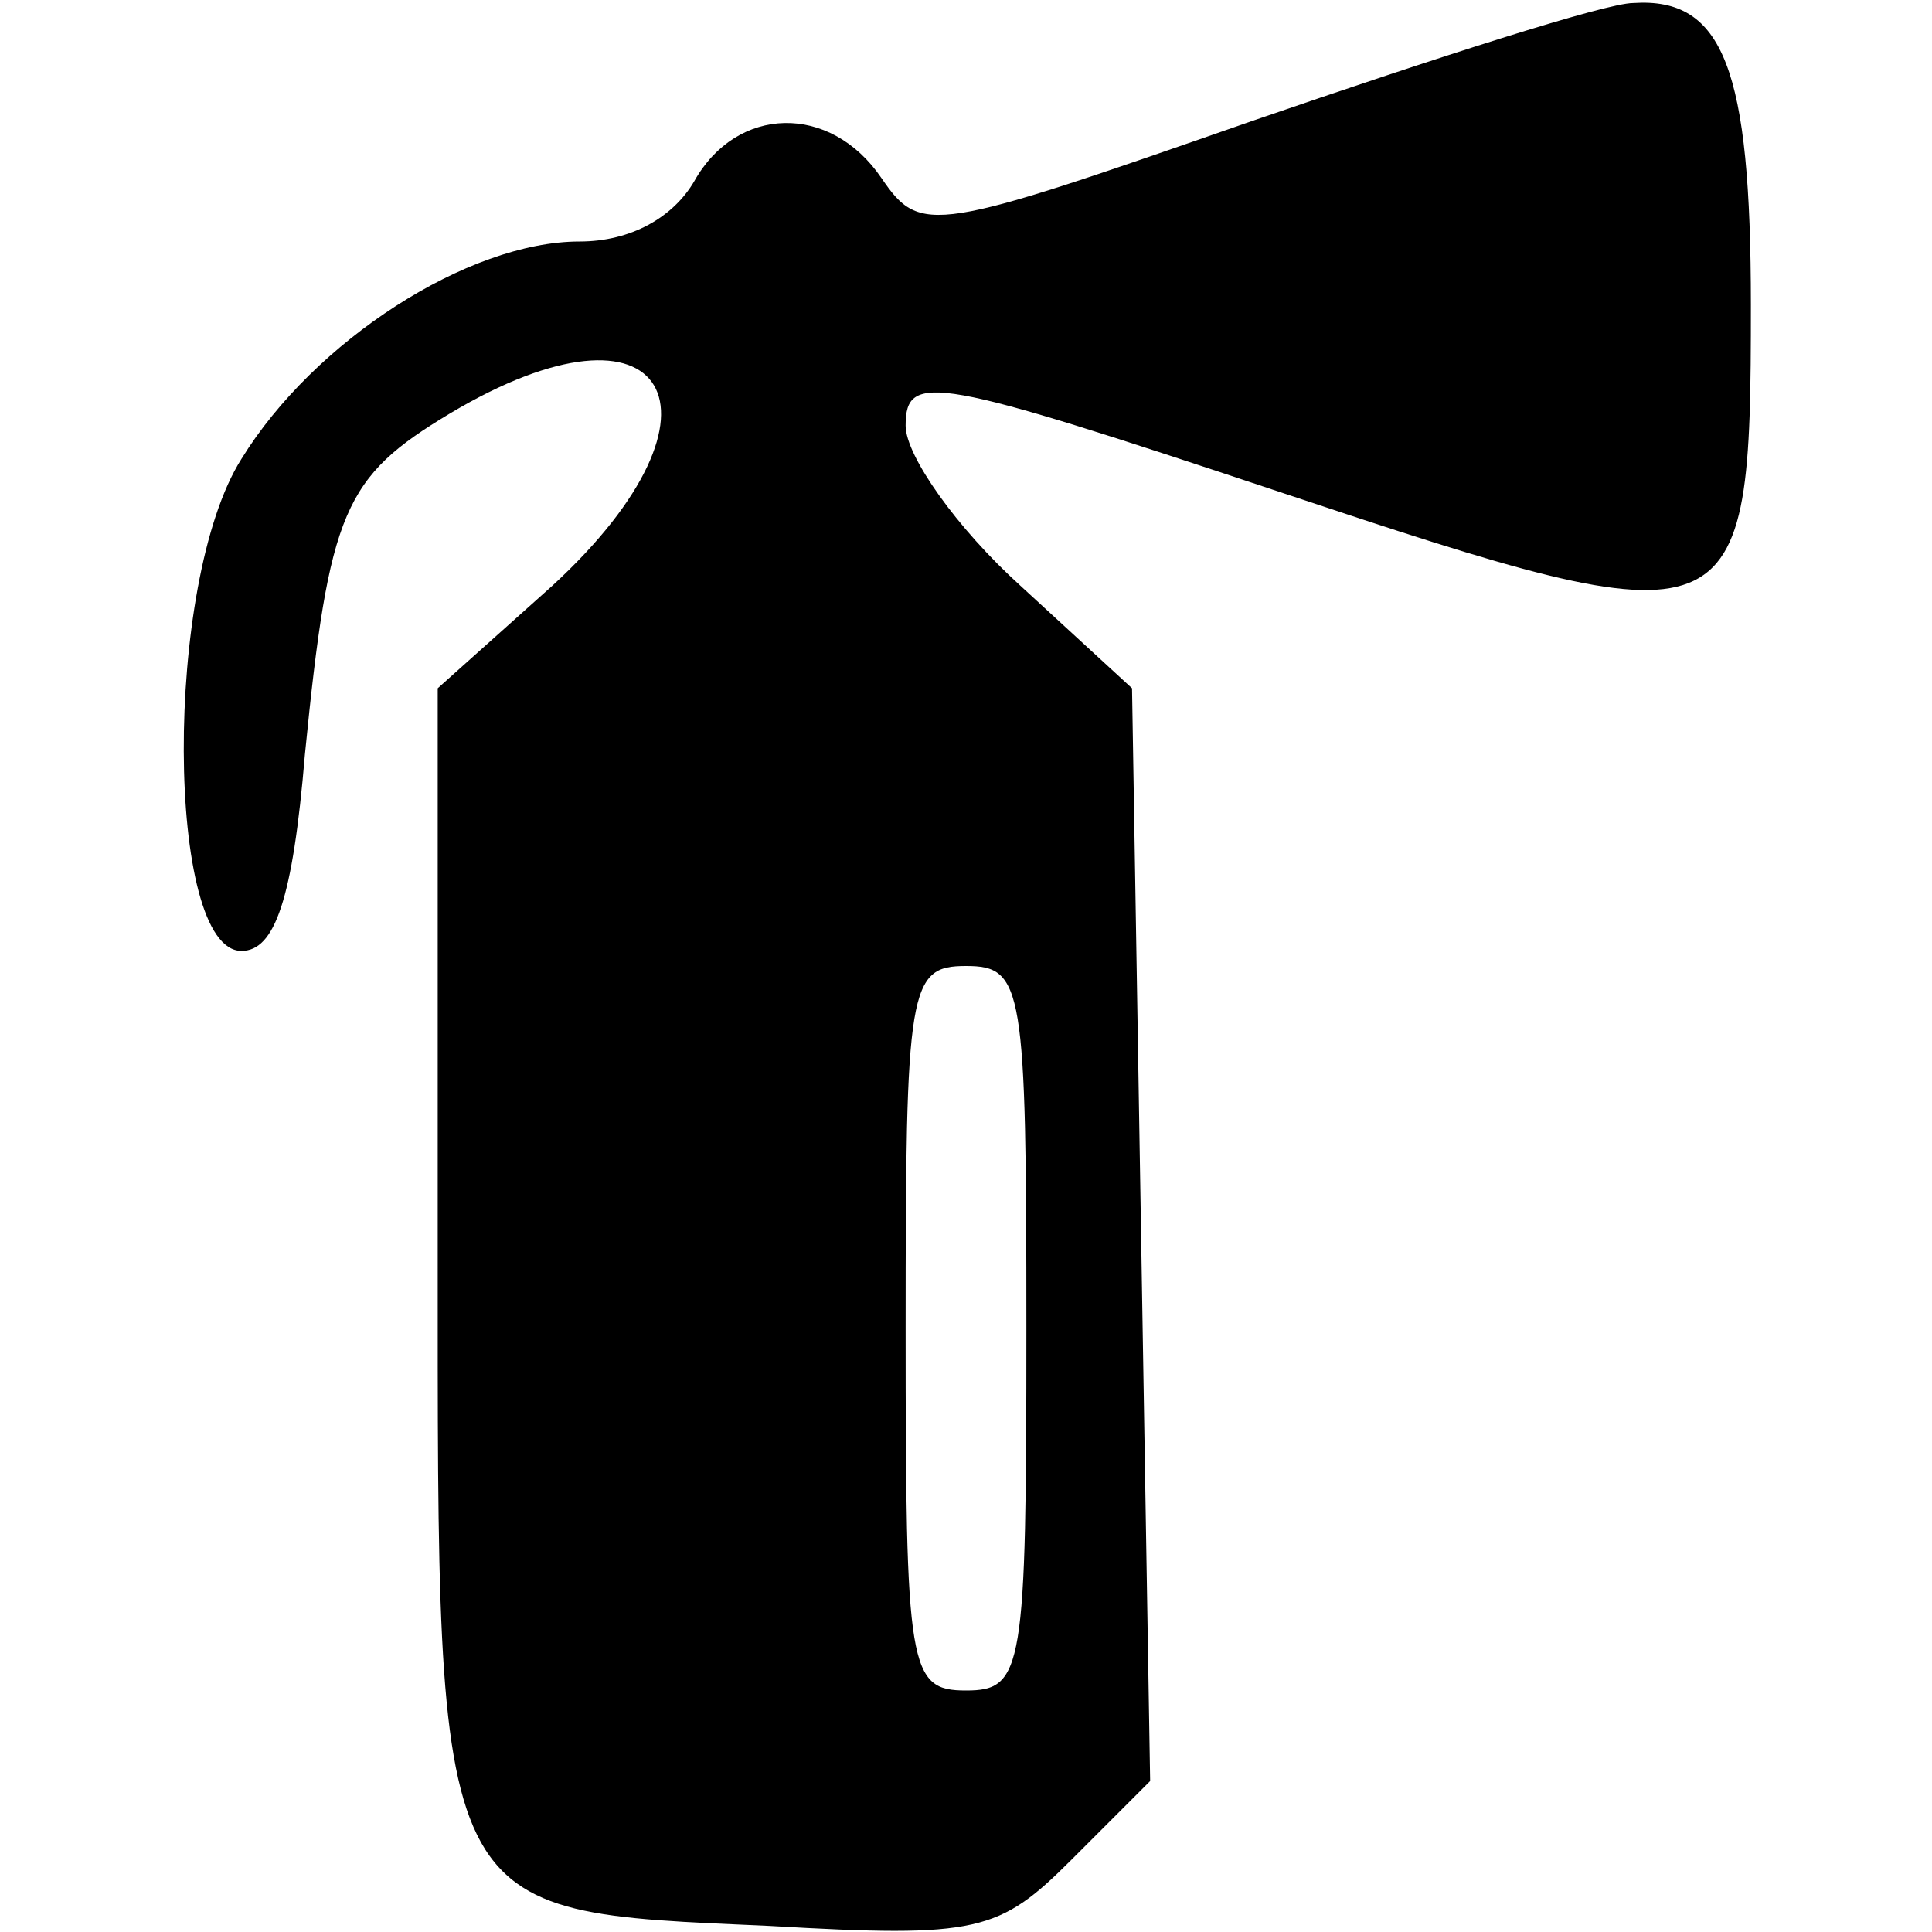
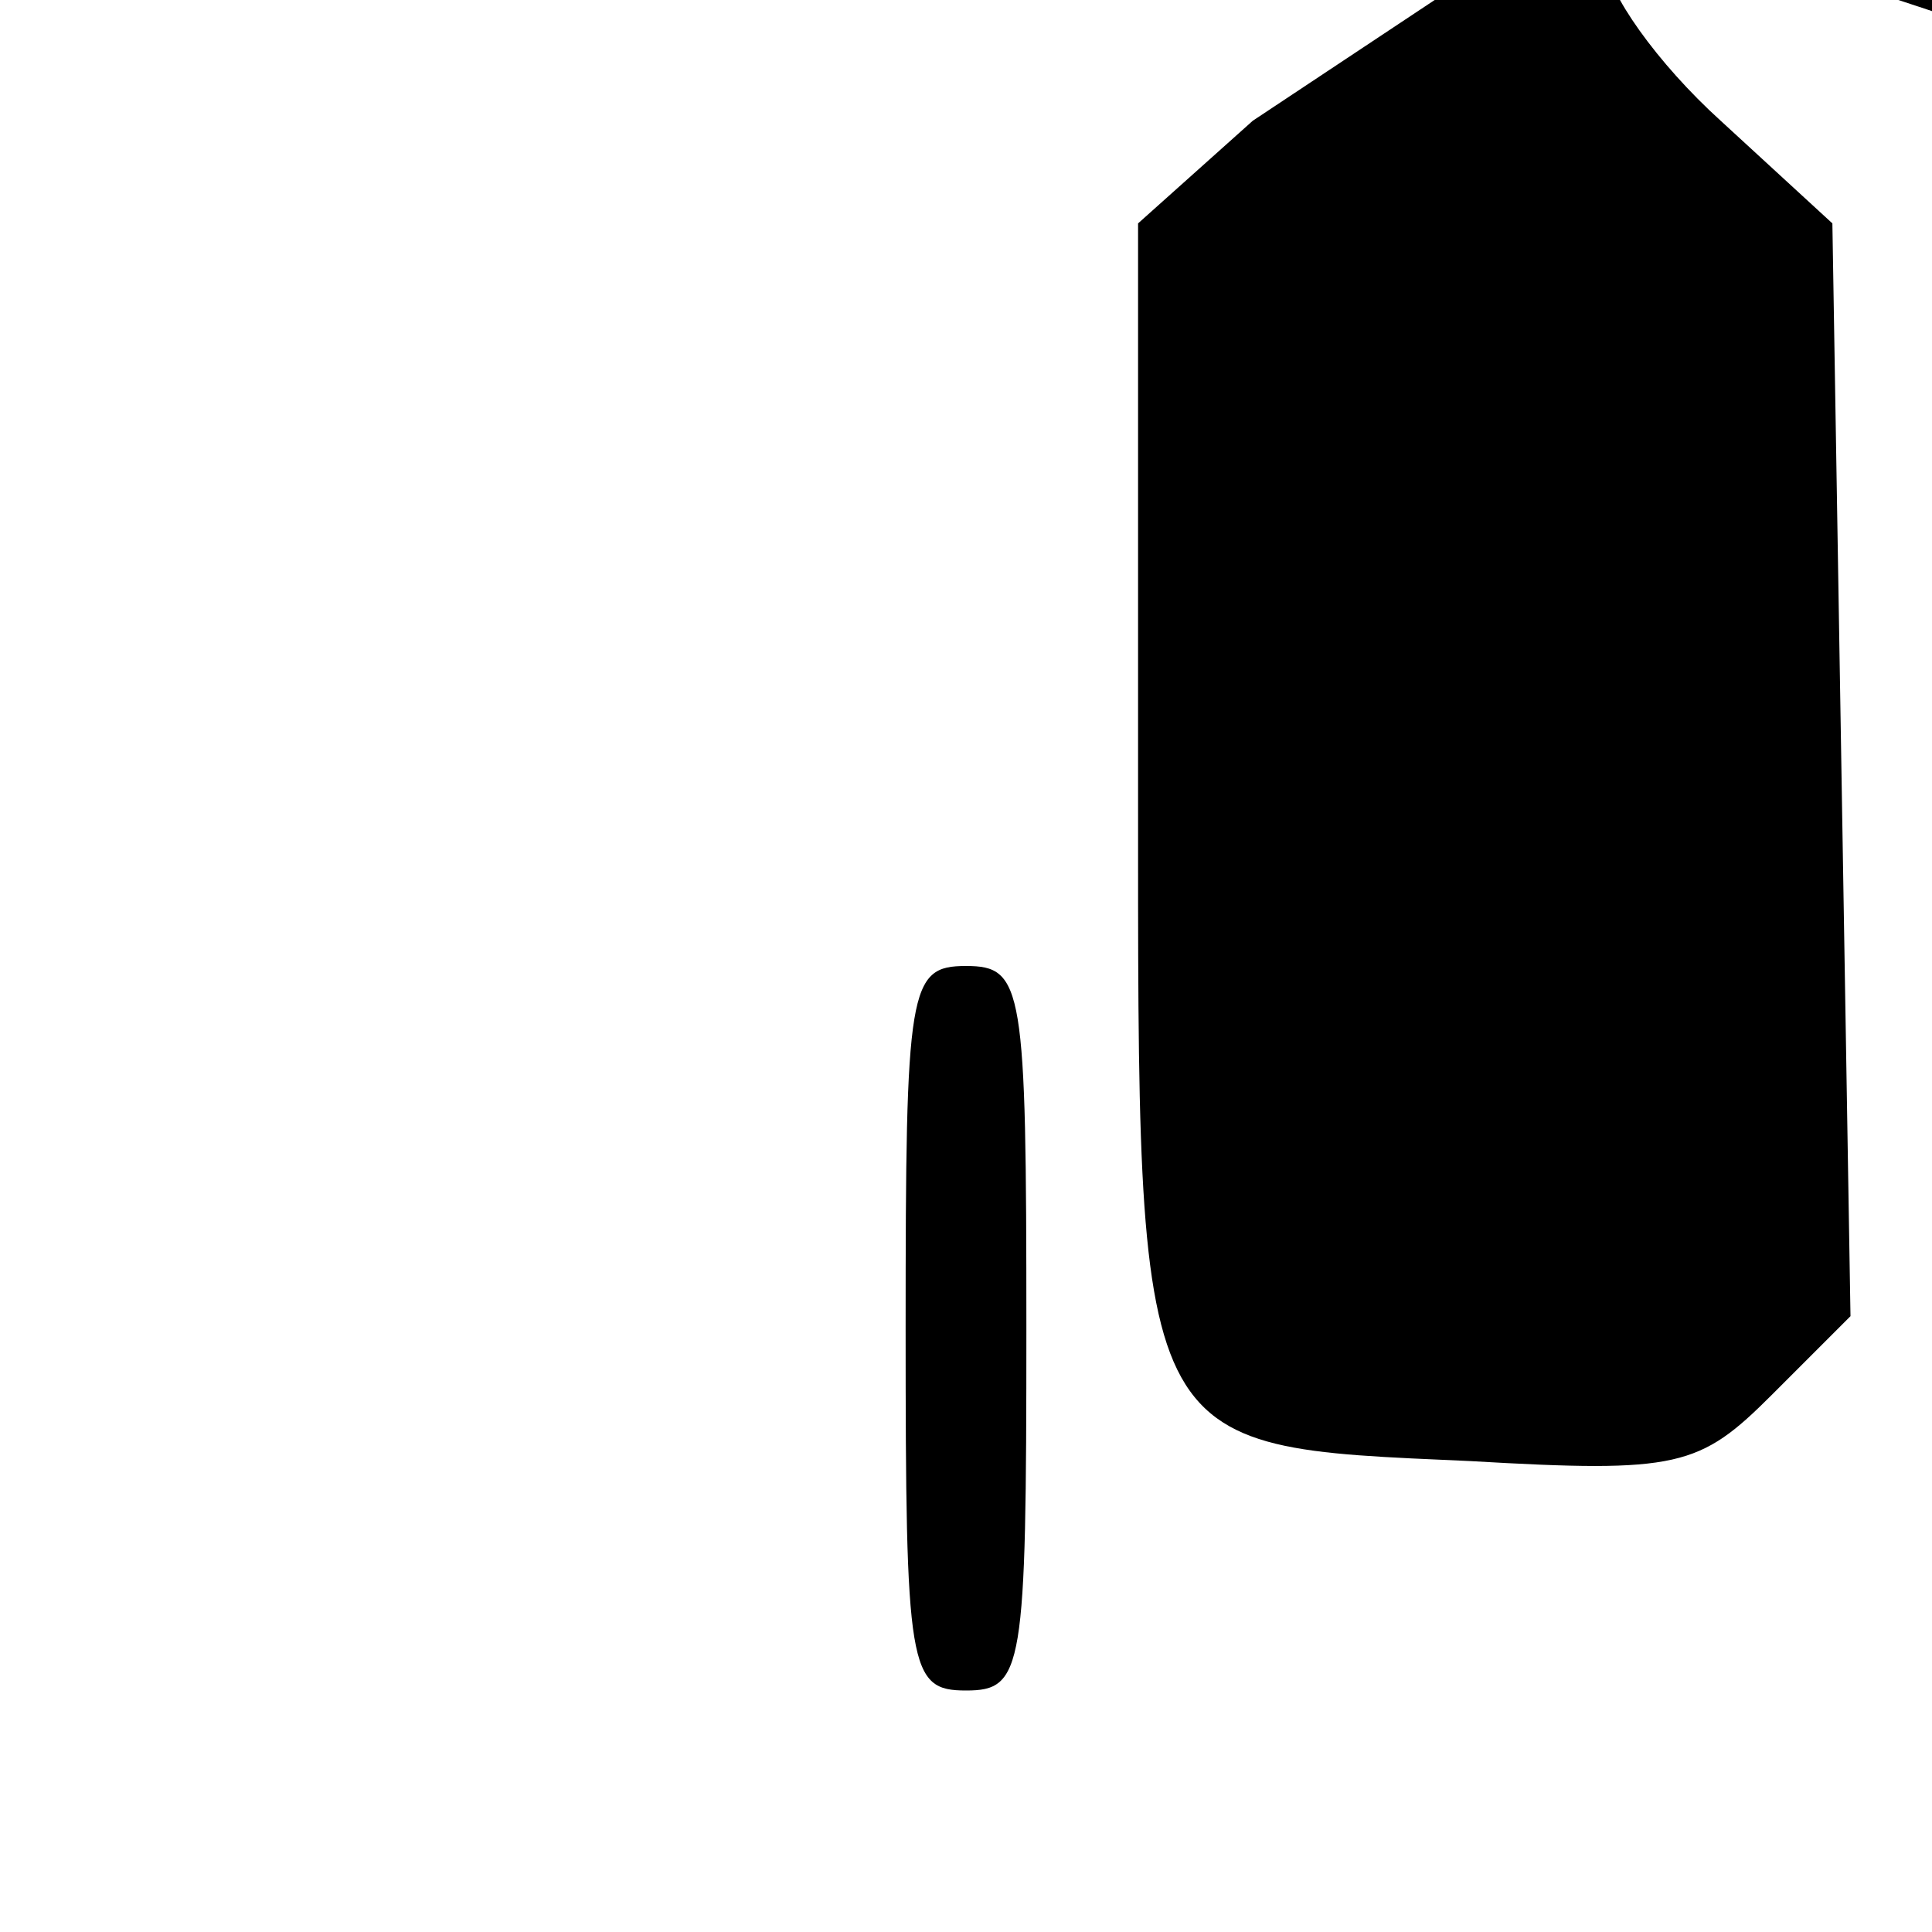
<svg xmlns="http://www.w3.org/2000/svg" version="1.0" width="64pt" height="64pt" viewBox="0 0 64 64" preserveAspectRatio="xMidYMid meet">
  <g transform="translate(0,64) scale(0.1,-0.1)" fill="#000000" stroke="none">
-     <path d="M415 600 c-106 -37 -110 -38 -123 -19 -17 25 -48 24 -62 -1 -7 -12 -21 -20 -38 -20 -37 0 -88 -33 -112 -72 -26 -41 -25 -163 0 -163 11 0 17 17 21 65 8 81 13 92 48 113 72 43 97 1 34 -57 l-38 -34 0 -186 c0 -223 -2 -219 110 -224 69 -4 76 -2 100 22 l26 26 -3 181 -3 181 -37 34 c-21 19 -38 43 -38 53 0 18 10 16 124 -22 153 -51 156 -50 156 62 0 78 -9 102 -39 100 -9 0 -65 -18 -126 -39z m-75 -400 c0 -113 -1 -120 -20 -120 -19 0 -20 7 -20 120 0 113 1 120 20 120 19 0 20 -7 20 -120z" />
+     <path d="M415 600 l-38 -34 0 -186 c0 -223 -2 -219 110 -224 69 -4 76 -2 100 22 l26 26 -3 181 -3 181 -37 34 c-21 19 -38 43 -38 53 0 18 10 16 124 -22 153 -51 156 -50 156 62 0 78 -9 102 -39 100 -9 0 -65 -18 -126 -39z m-75 -400 c0 -113 -1 -120 -20 -120 -19 0 -20 7 -20 120 0 113 1 120 20 120 19 0 20 -7 20 -120z" />
  </g>
</svg>